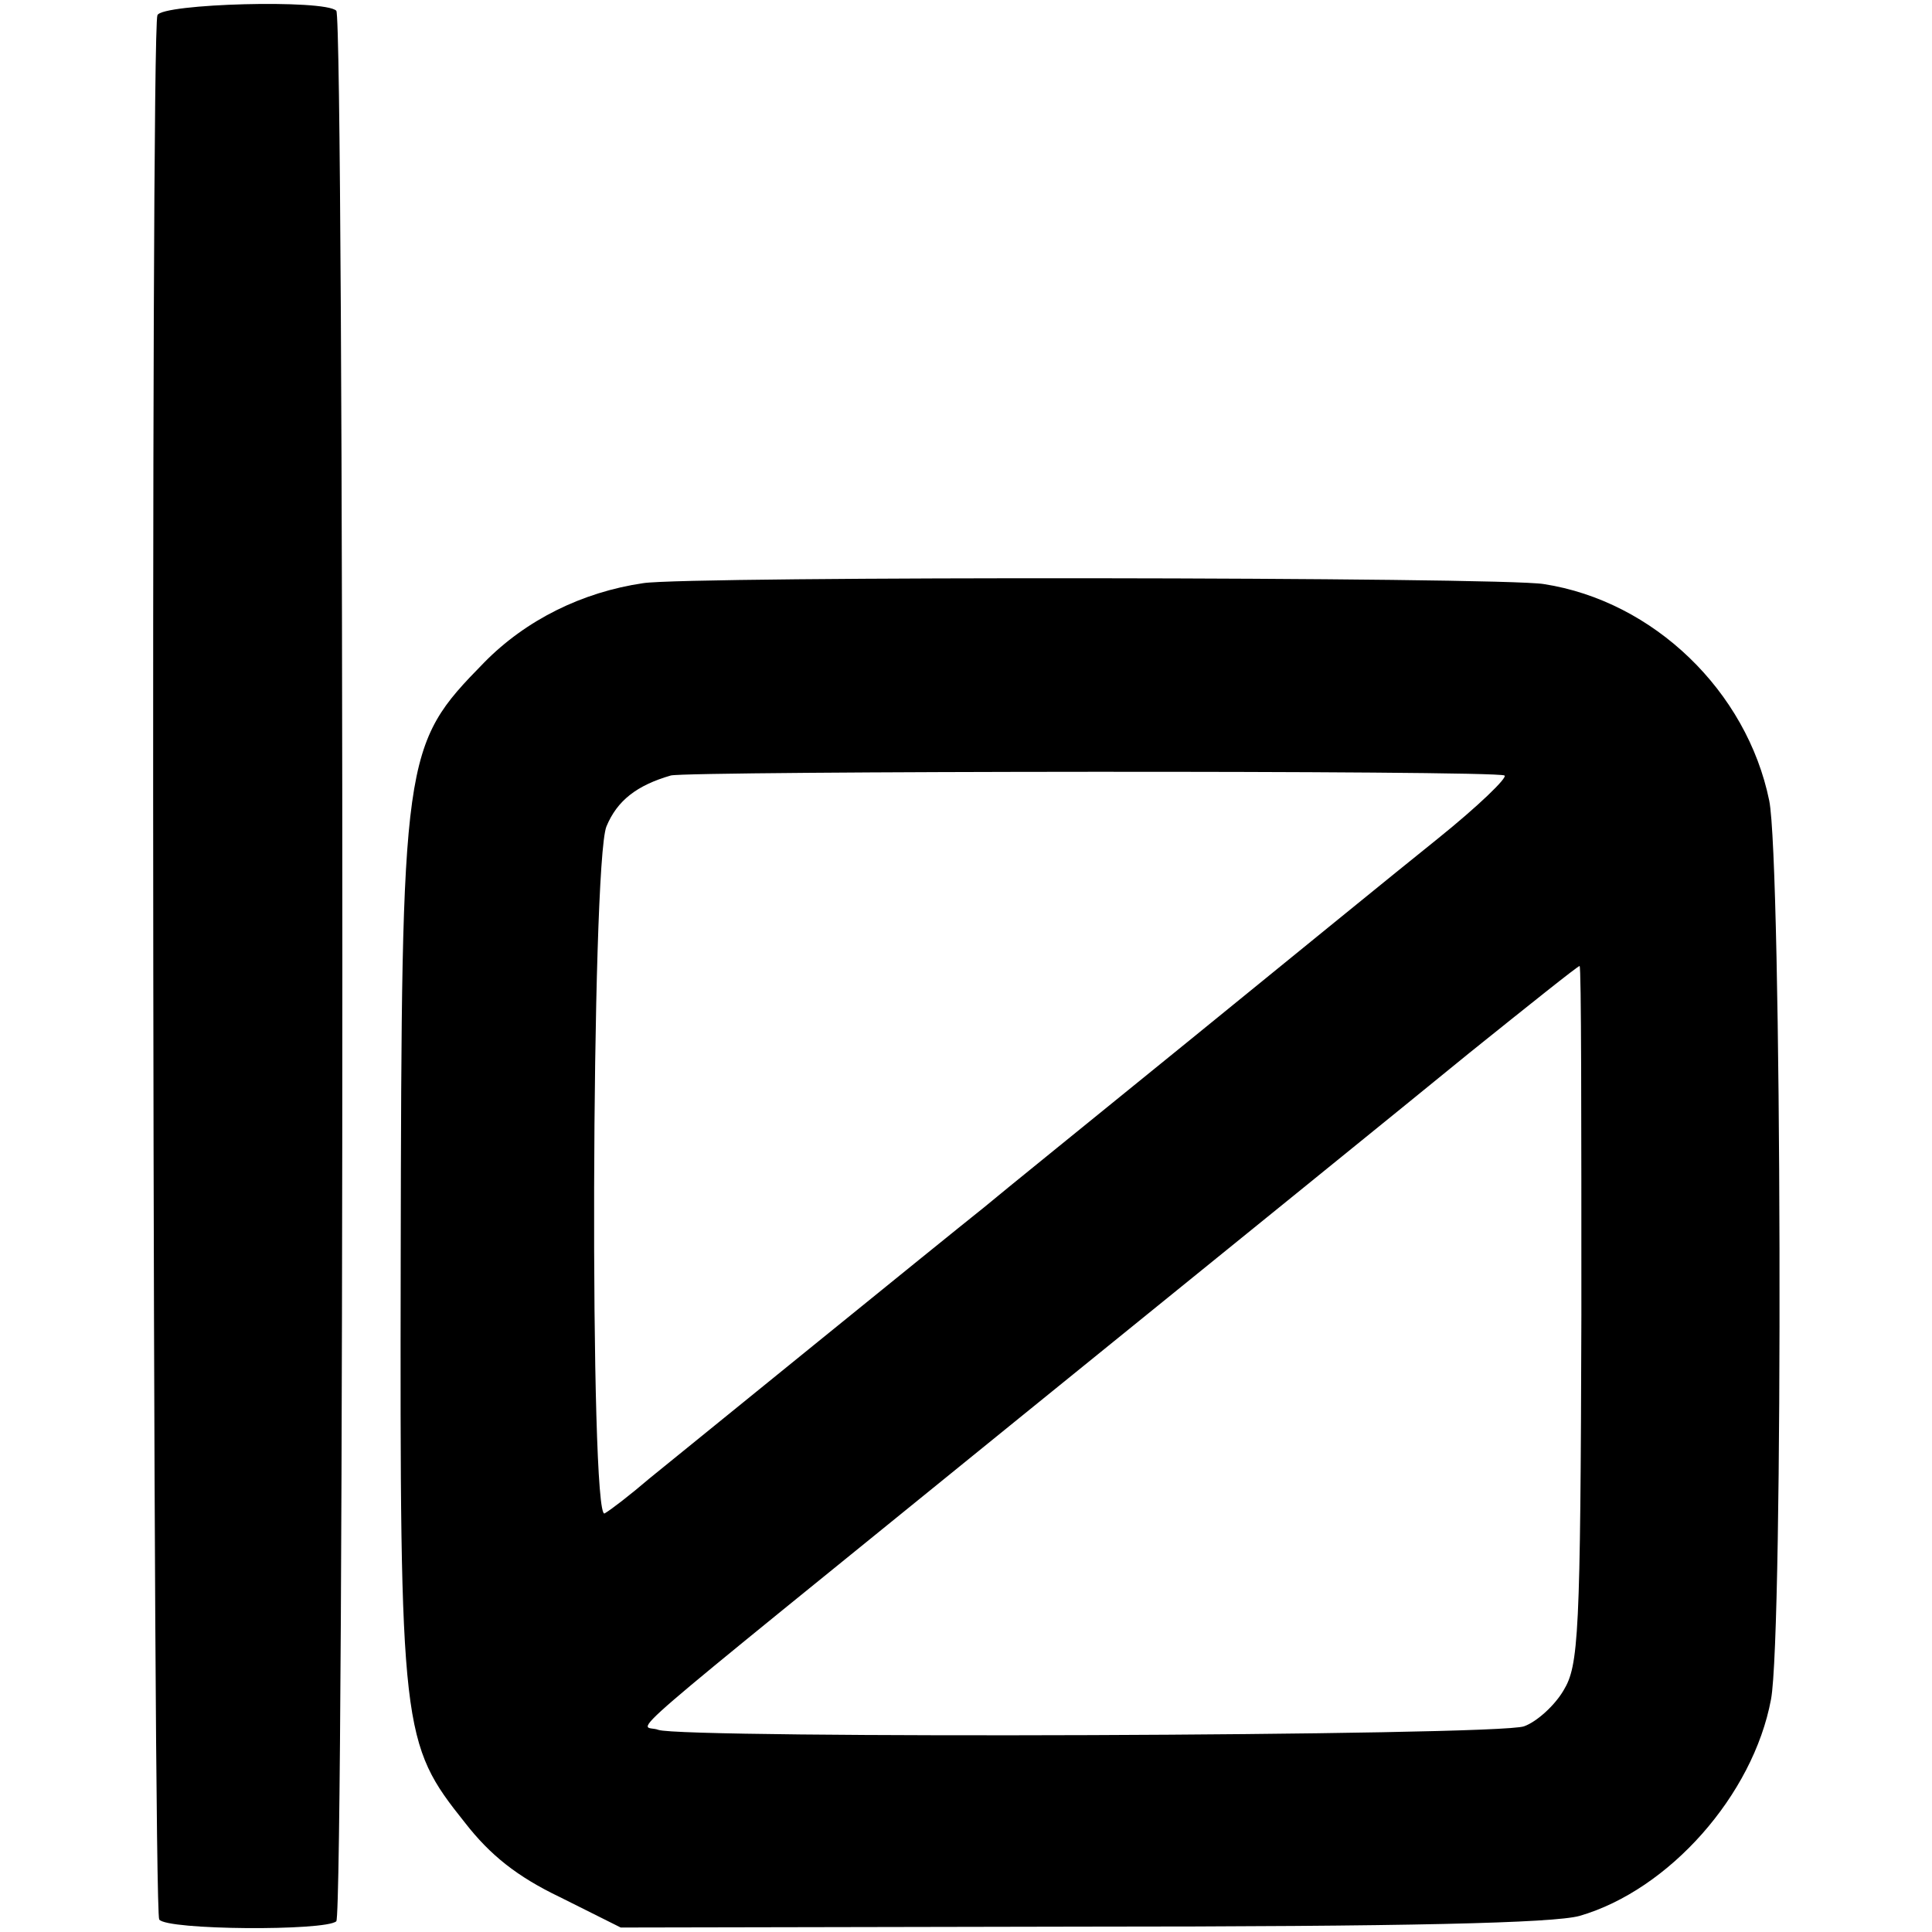
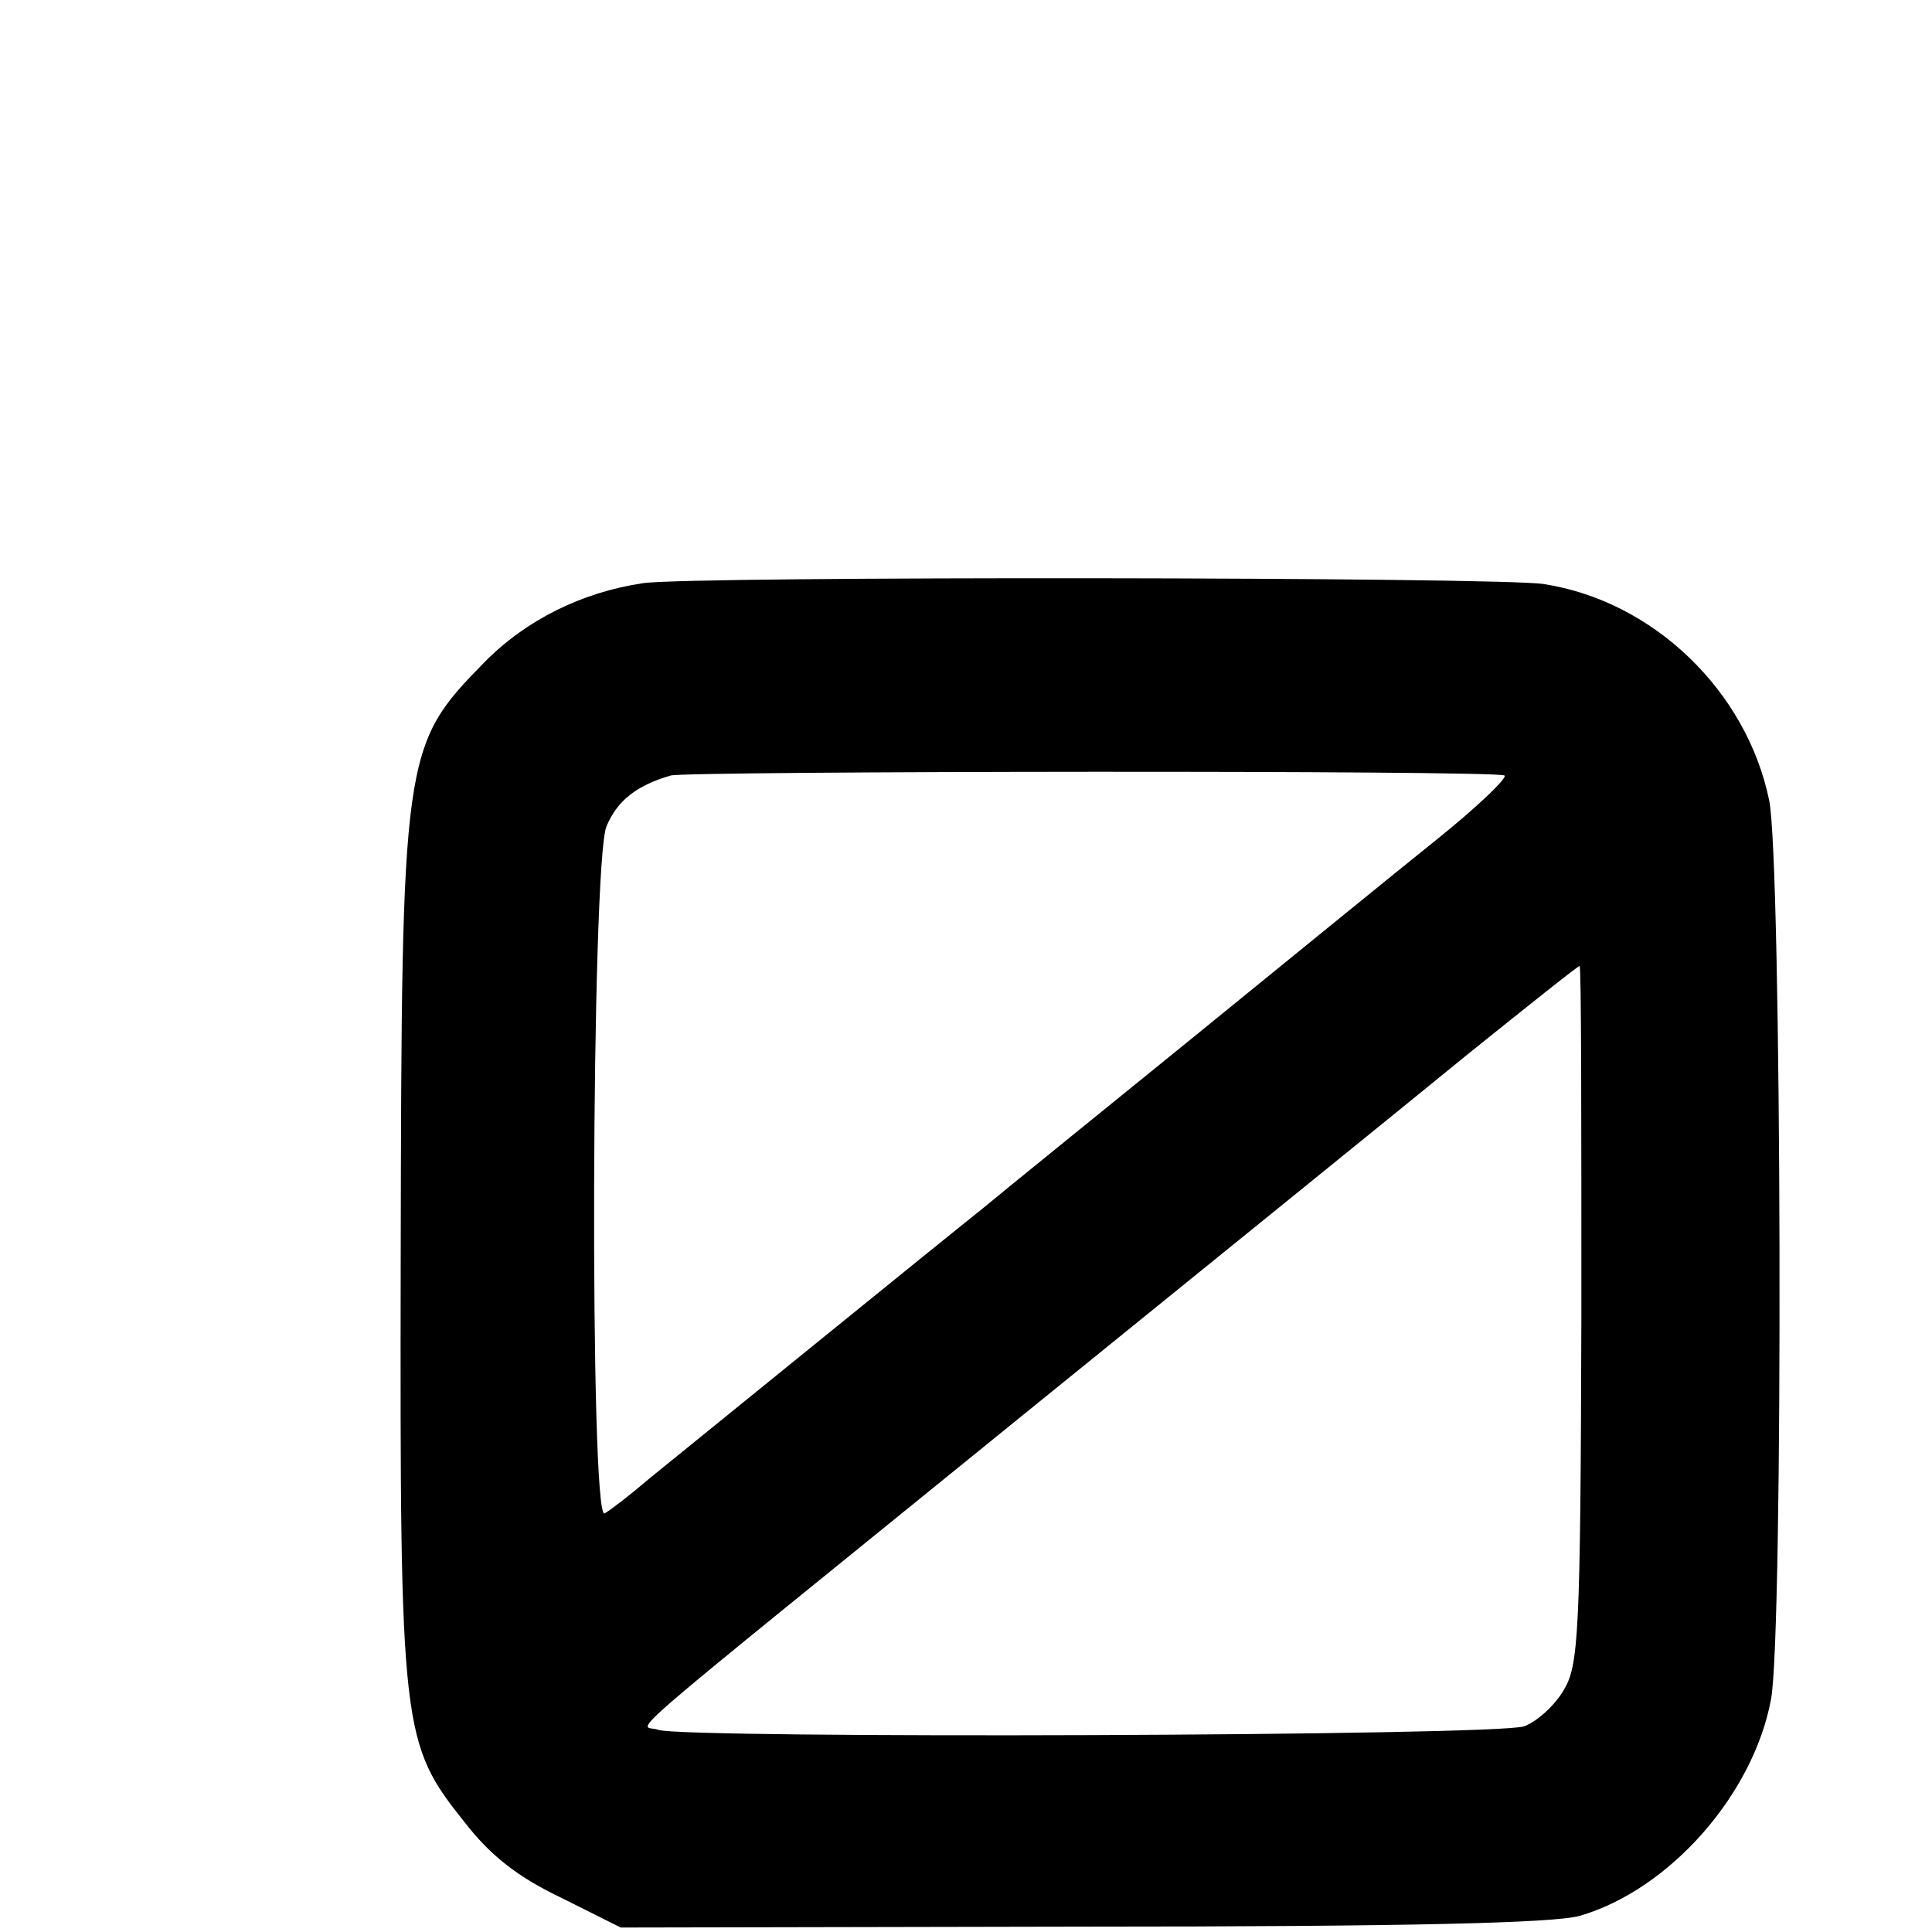
<svg xmlns="http://www.w3.org/2000/svg" version="1.0" width="216pt" height="216pt" viewBox="0 0 216 216" preserveAspectRatio="xMidYMid meet">
  <g transform="translate(0,216) scale(0.1,-0.1)" fill="#000000" stroke="none">
-     <path d="M176 2143 c-8 -19 -5 -2118 2 -2129 8 -12 186 -13 198 -2 9 10 9 2126 0 2136 -13 13 -195 8 -200 -5z" />
    <path d="M719 1508 c-68 -10 -131 -41 -178 -89 -91 -93 -92 -101 -93 -665 -1 -531 1 -543 72 -632 28 -36 58 -60 106 -83 l68 -34 515 1 c367 0 528 4 557 12 100 29 194 135 214 242 14 73 12 937 -2 1005 -25 122 -129 223 -252 242 -47 8 -957 9 -1007 1z m963 -215 c4 -2 -29 -34 -75 -71 -45 -36 -170 -138 -277 -225 -107 -87 -211 -171 -230 -187 -49 -39 -327 -265 -374 -303 -21 -18 -43 -35 -50 -39 -17 -10 -15 726 2 768 12 29 34 46 72 57 19 5 922 6 932 0z m86 -603 c-1 -360 -3 -392 -20 -420 -10 -17 -30 -35 -44 -40 -28 -11 -941 -14 -968 -4 -20 8 -69 -35 404 349 211 171 437 354 503 408 66 53 121 97 123 97 2 0 2 -175 2 -390z" />
  </g>
</svg>